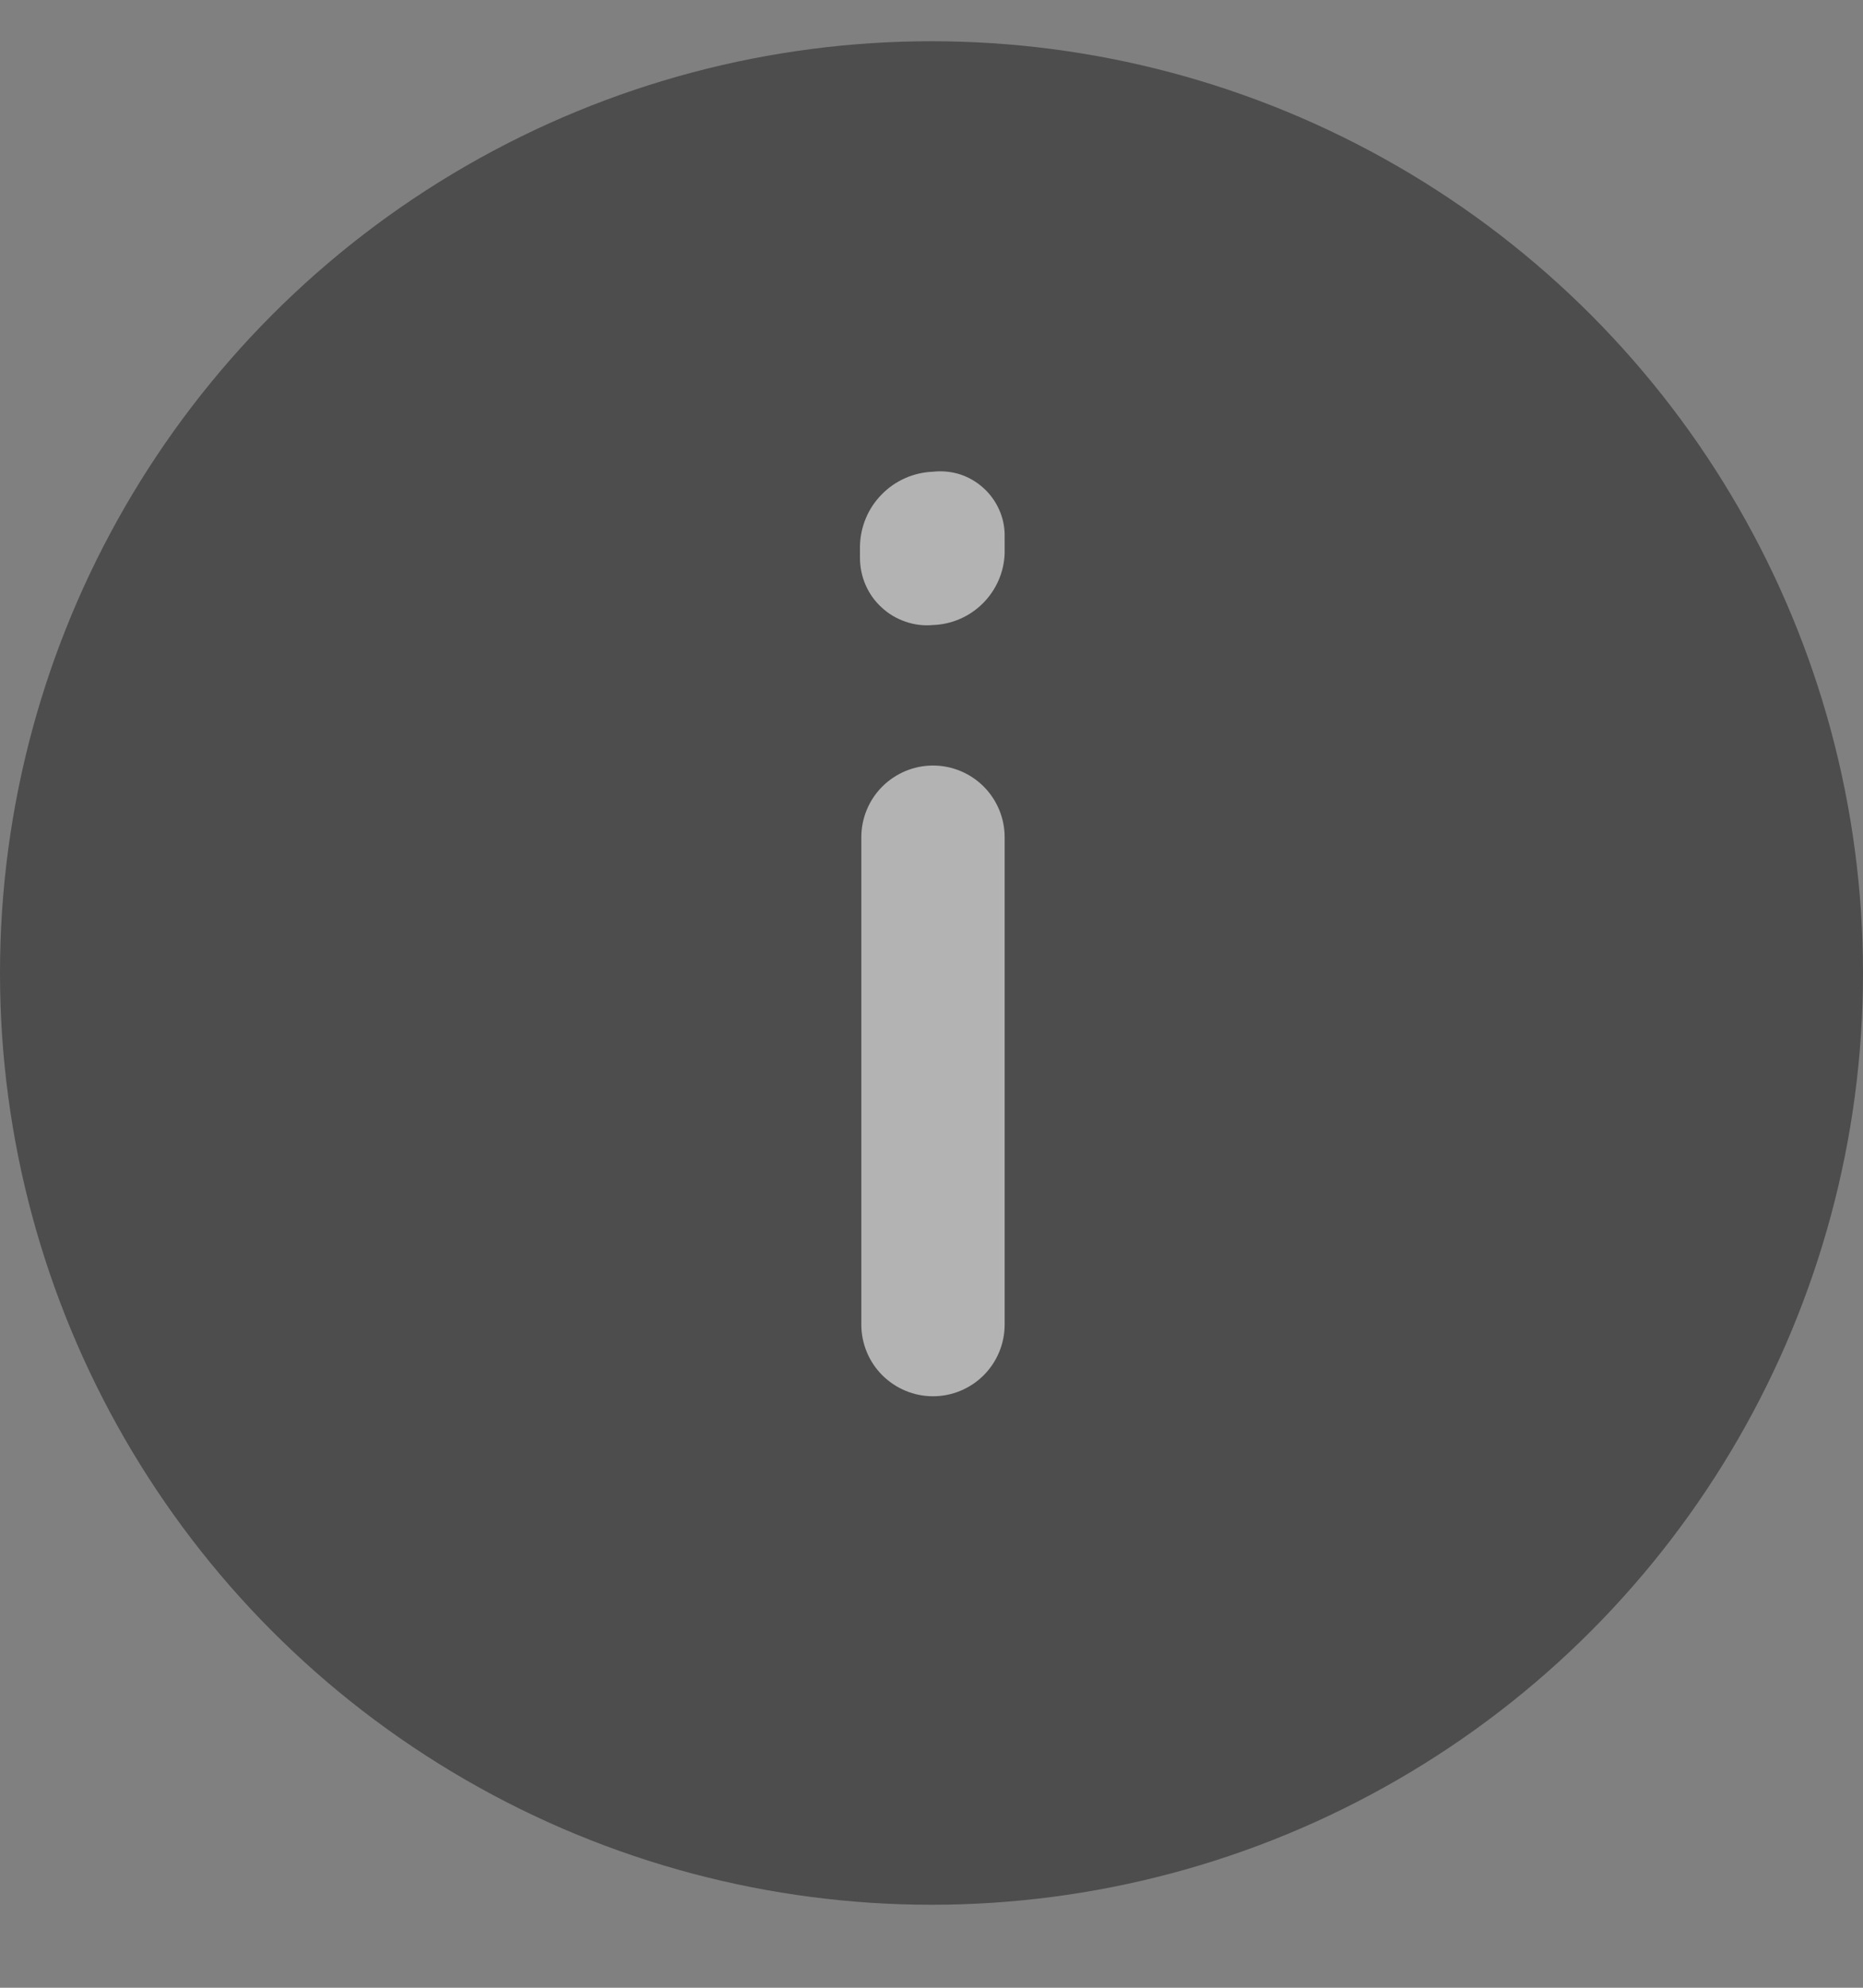
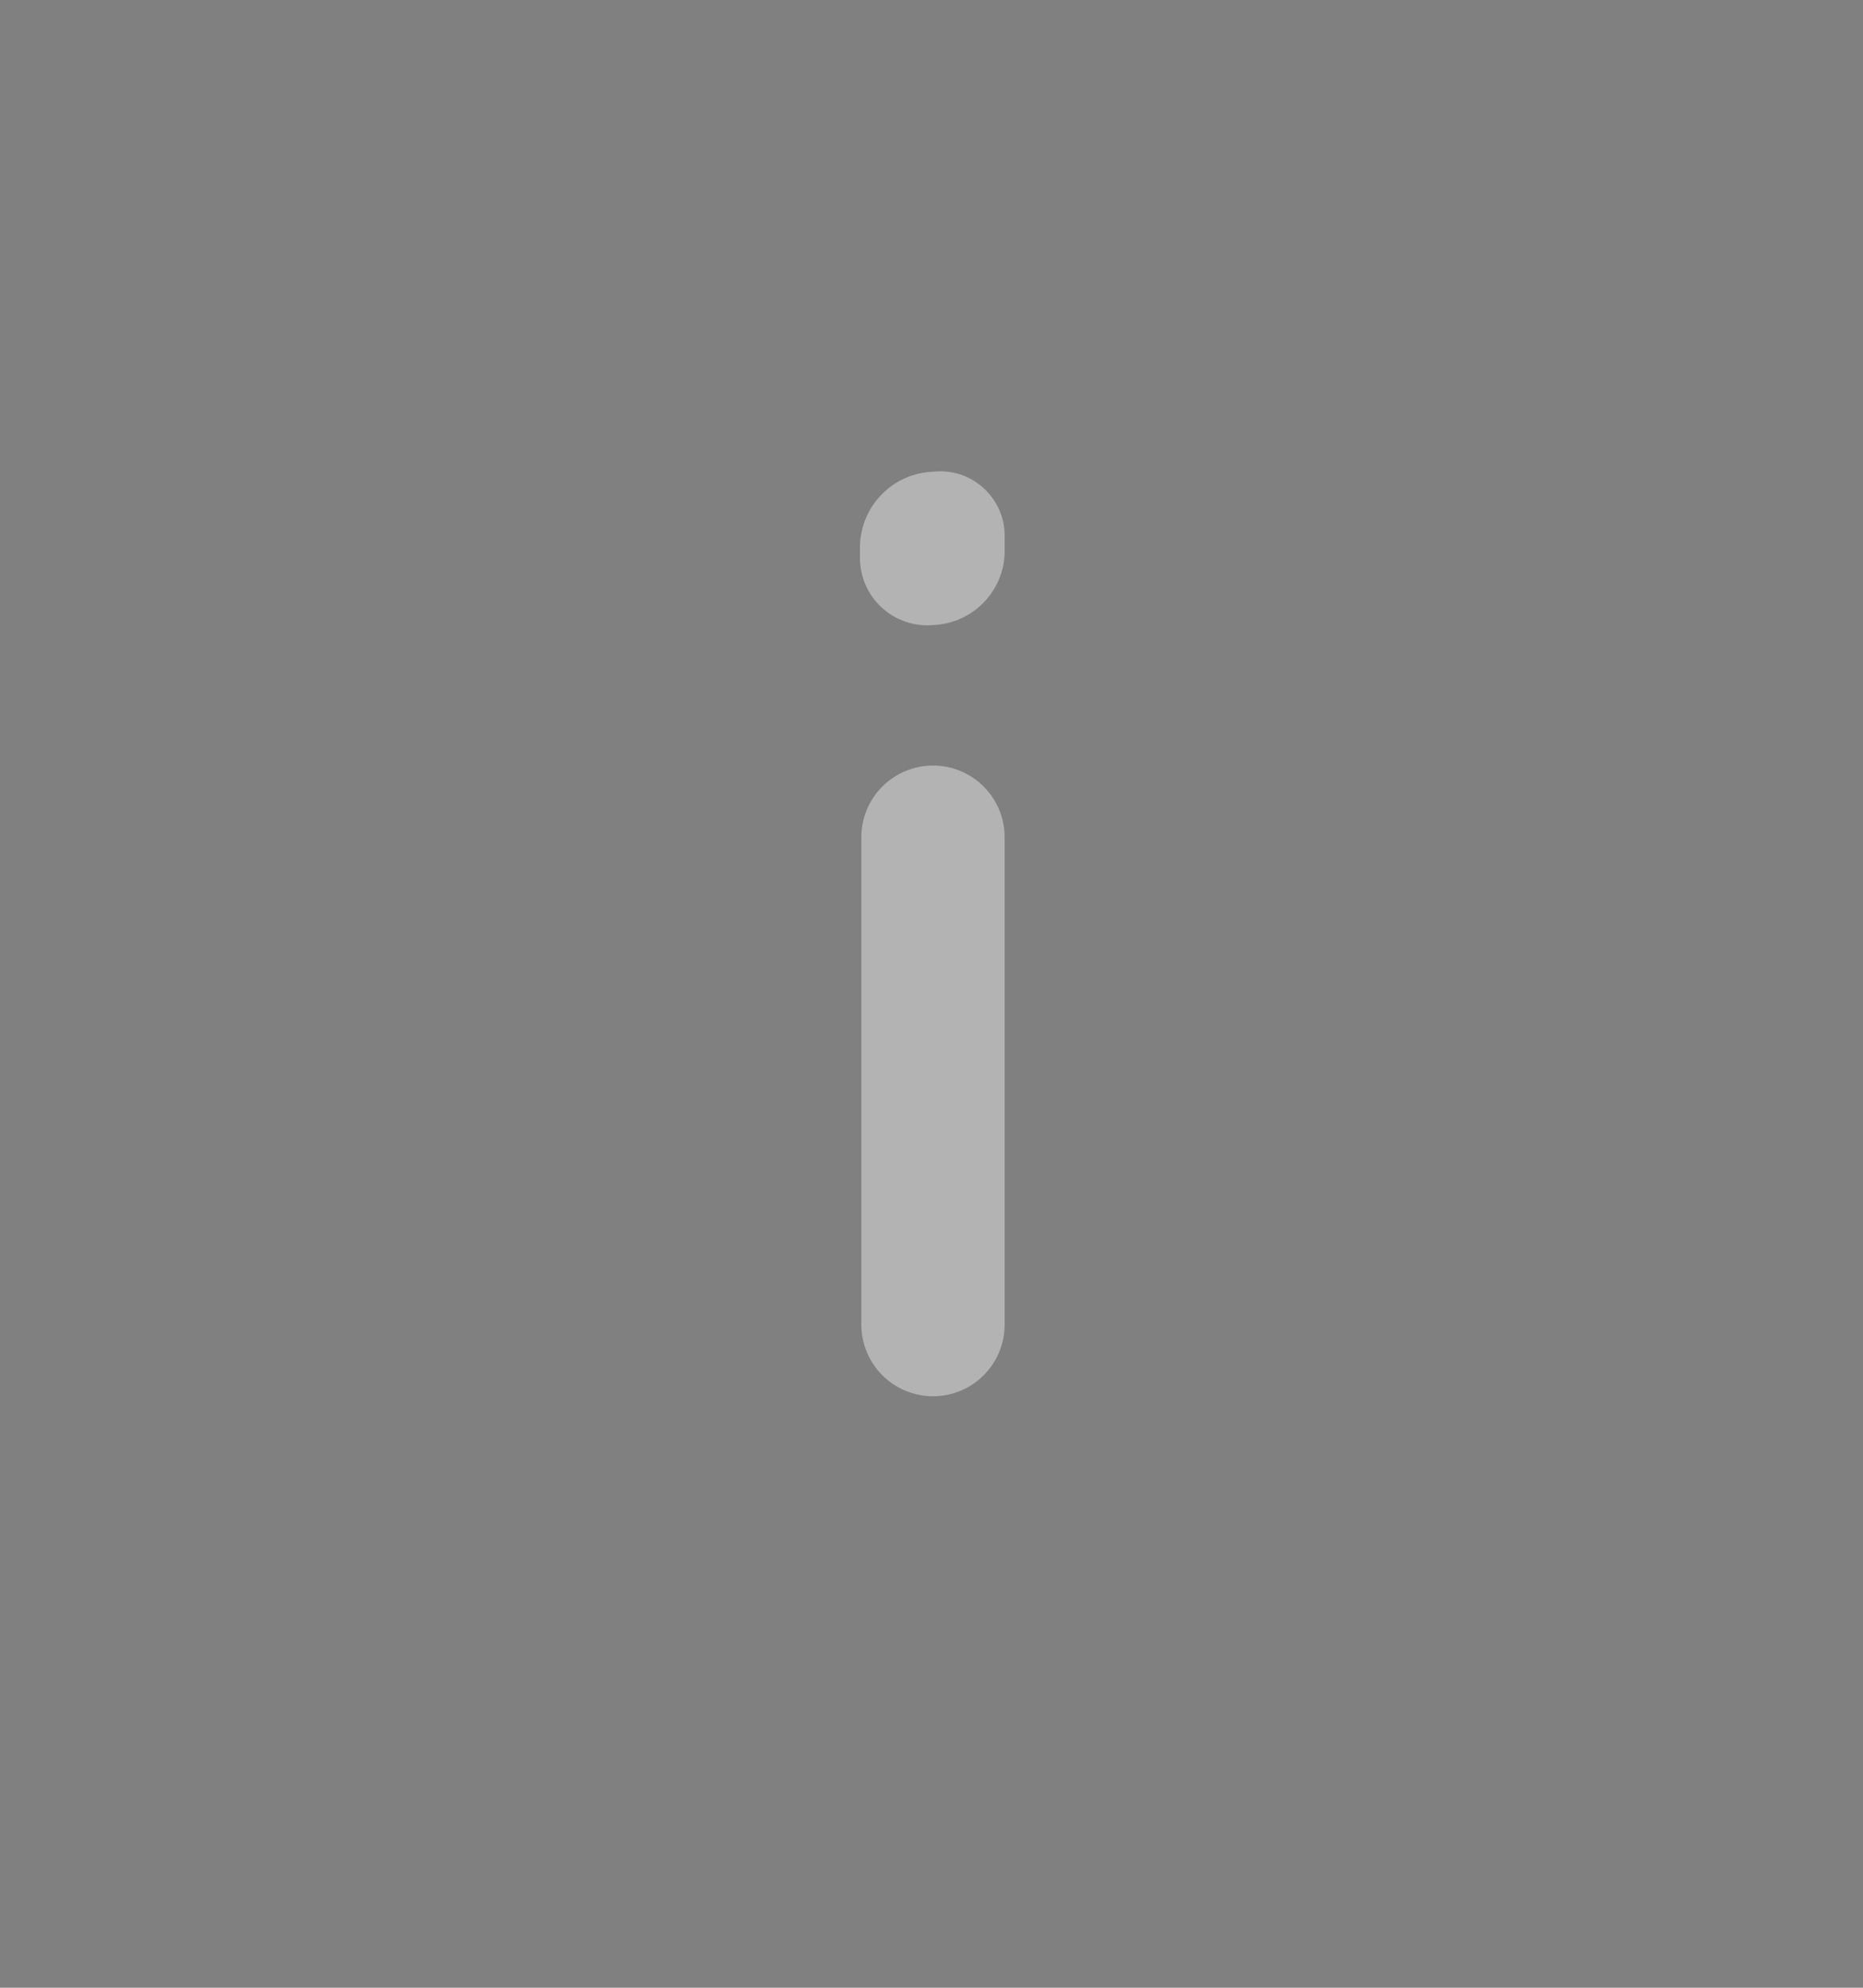
<svg xmlns="http://www.w3.org/2000/svg" width="15" height="16" viewBox="0 0 15 16" fill="none">
  <rect x="0" y="0" width="15" height="16" fill="#808080" stroke="none" />
  <g opacity="0.4">
-     <circle cx="7.5" cy="7.832" r="7.5" fill="black" />
    <path d="M7.512 6.162C7.359 6.162 7.213 6.223 7.104 6.331C6.996 6.439 6.935 6.586 6.935 6.739V10.662C6.935 10.815 6.996 10.962 7.104 11.07C7.213 11.178 7.359 11.239 7.512 11.239C7.665 11.239 7.812 11.178 7.92 11.07C8.028 10.962 8.089 10.815 8.089 10.662V6.739C8.089 6.586 8.028 6.439 7.92 6.331C7.812 6.223 7.665 6.162 7.512 6.162ZM7.512 3.797C7.356 3.803 7.208 3.868 7.099 3.98C6.989 4.091 6.927 4.241 6.924 4.397V4.489C6.924 4.564 6.939 4.639 6.969 4.708C6.999 4.777 7.043 4.839 7.099 4.89C7.154 4.941 7.219 4.98 7.291 5.004C7.362 5.029 7.437 5.038 7.512 5.031C7.663 5.026 7.807 4.963 7.914 4.856C8.021 4.749 8.084 4.606 8.089 4.454V4.316C8.09 4.243 8.075 4.17 8.045 4.103C8.015 4.036 7.972 3.976 7.917 3.927C7.863 3.878 7.799 3.841 7.729 3.818C7.659 3.796 7.585 3.789 7.512 3.797Z" fill="white" />
  </g>
</svg>